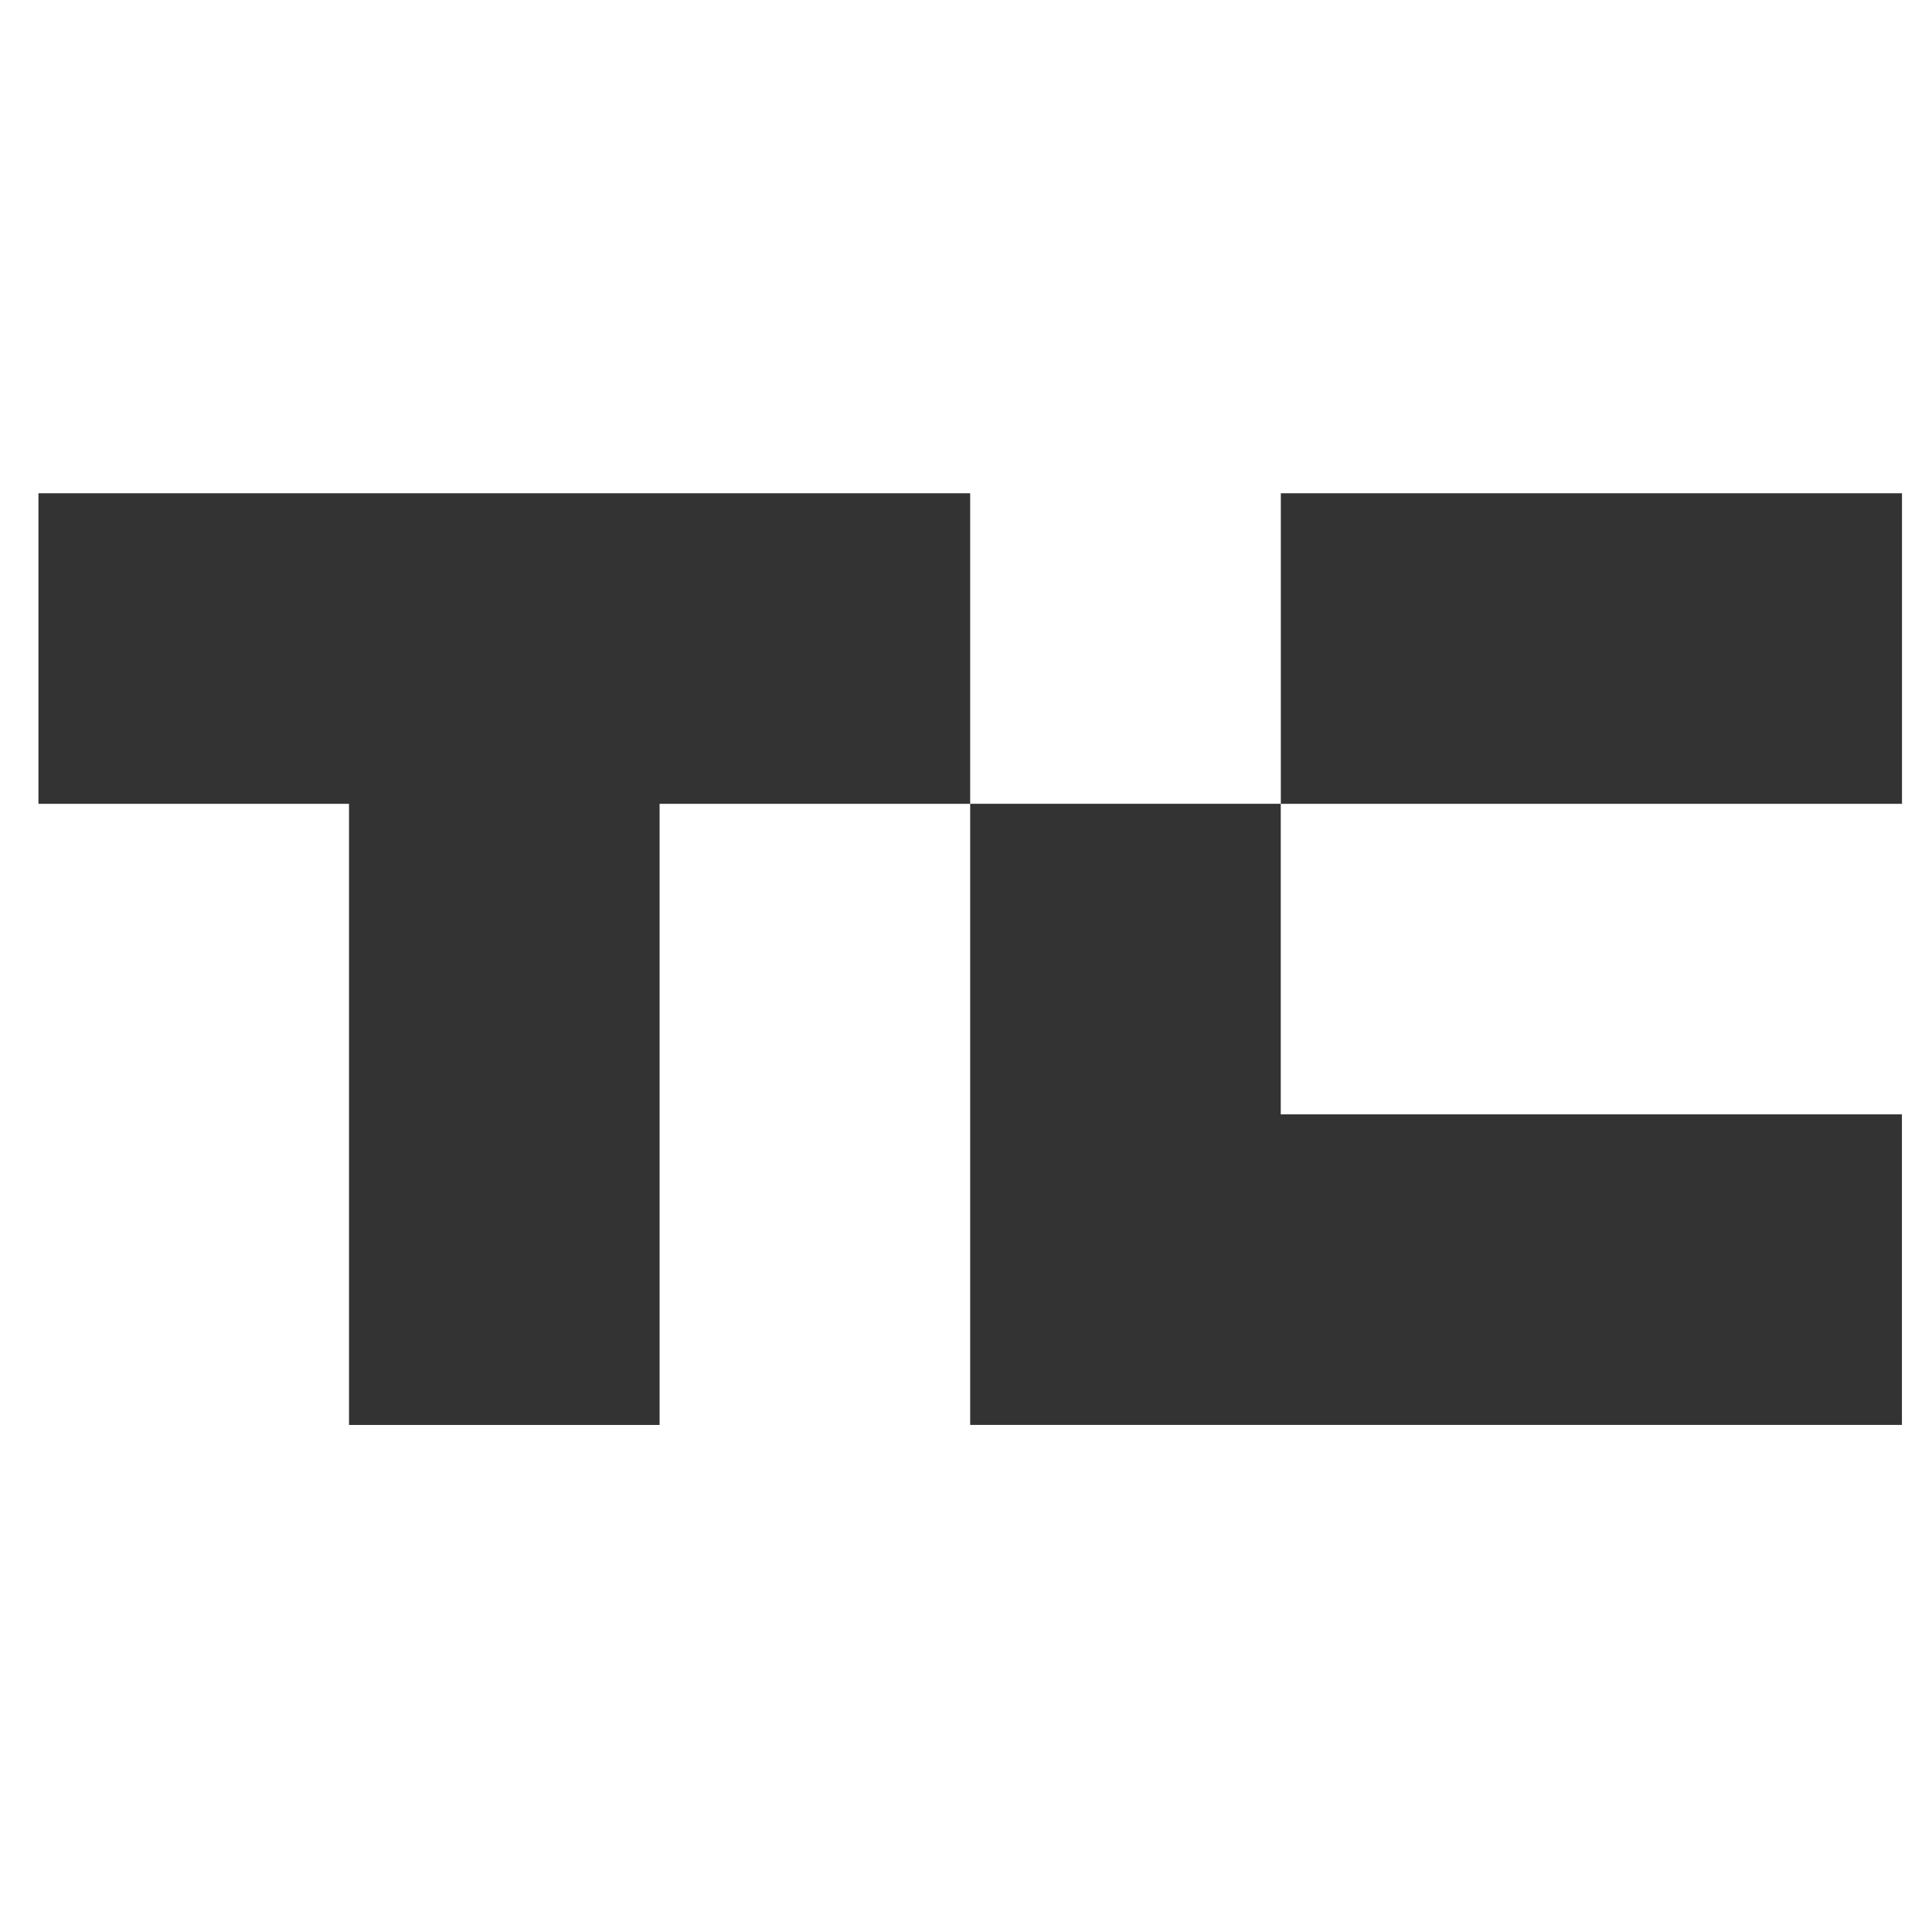
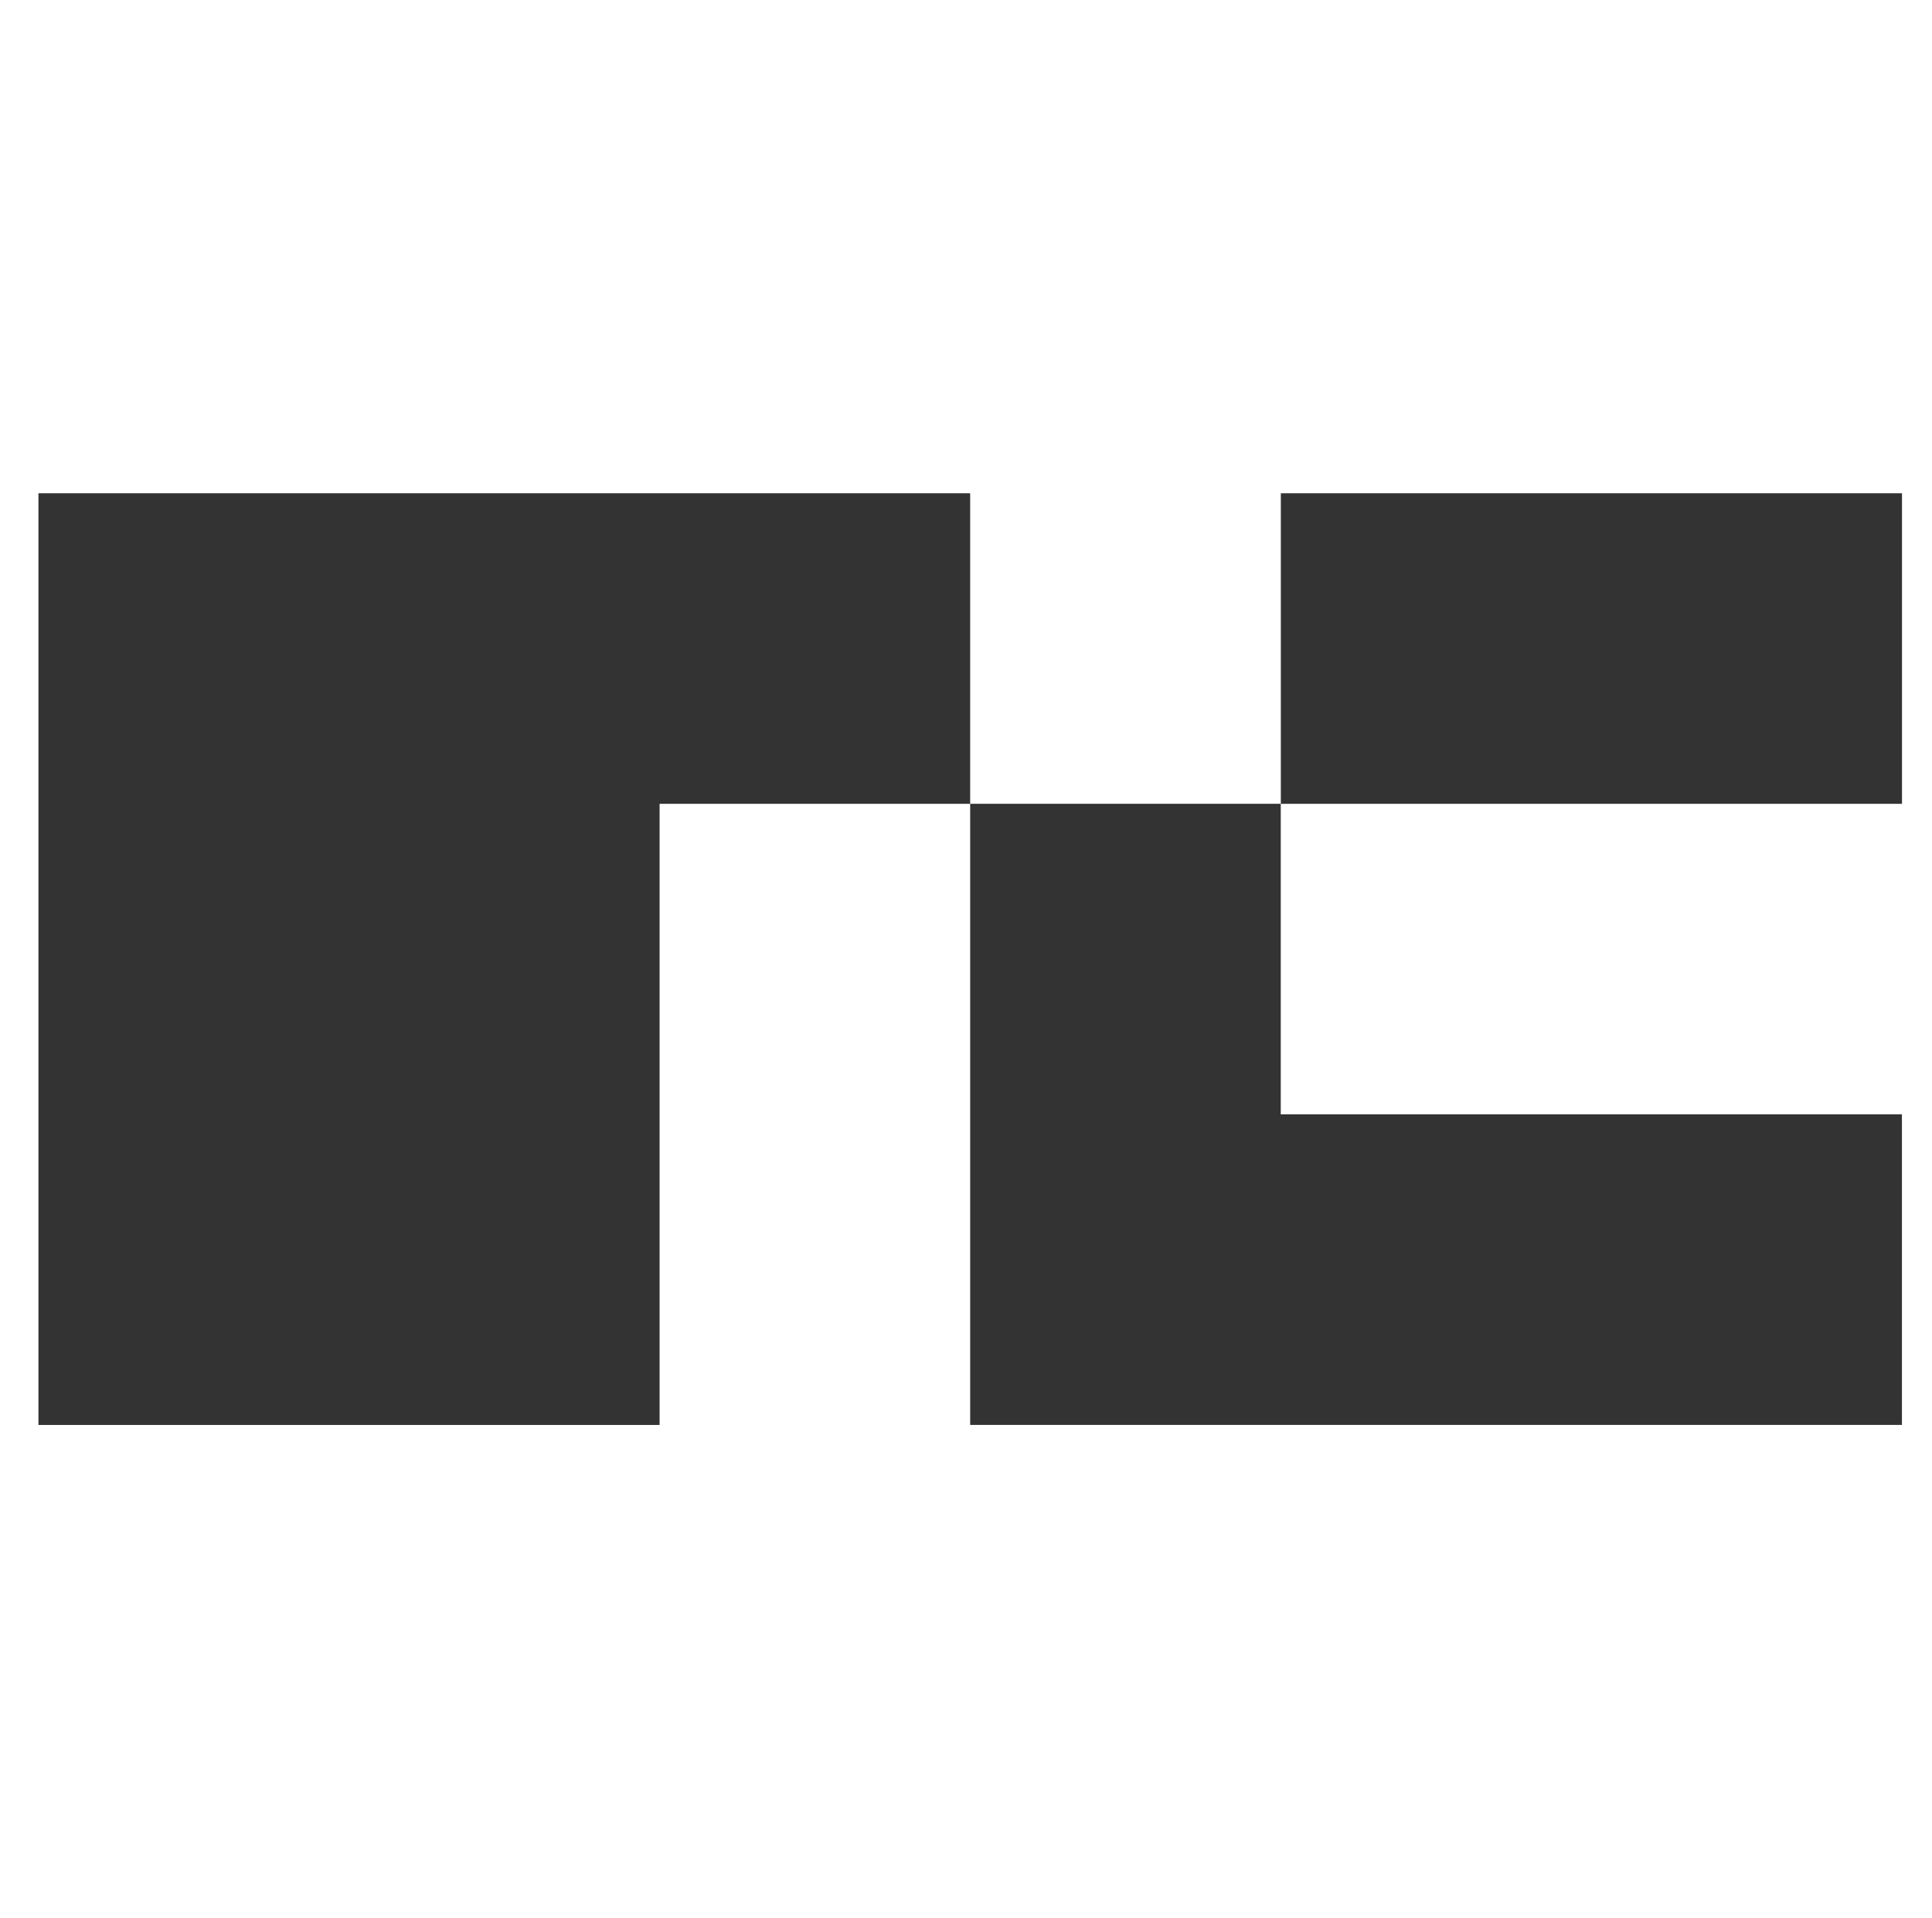
<svg xmlns="http://www.w3.org/2000/svg" width="141" height="140" viewBox="0 0 141 140" fill="none">
-   <path fill-rule="evenodd" clip-rule="evenodd" d="M70.805 36V58.664L93.471 58.664V81.331H138.805V103.997H70.805V58.667H48.138V104H25.471V58.667H2.805V36H70.805ZM138.81 36H93.477V58.667H138.81V36Z" fill="#333333" />
+   <path fill-rule="evenodd" clip-rule="evenodd" d="M70.805 36V58.664L93.471 58.664V81.331H138.805V103.997H70.805V58.667H48.138V104H25.471H2.805V36H70.805ZM138.81 36H93.477V58.667H138.81V36Z" fill="#333333" />
</svg>